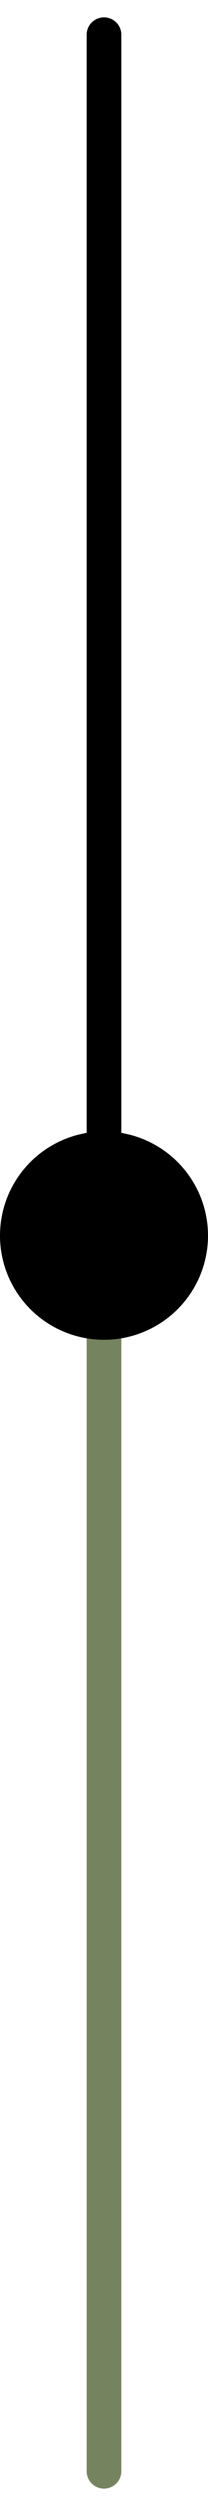
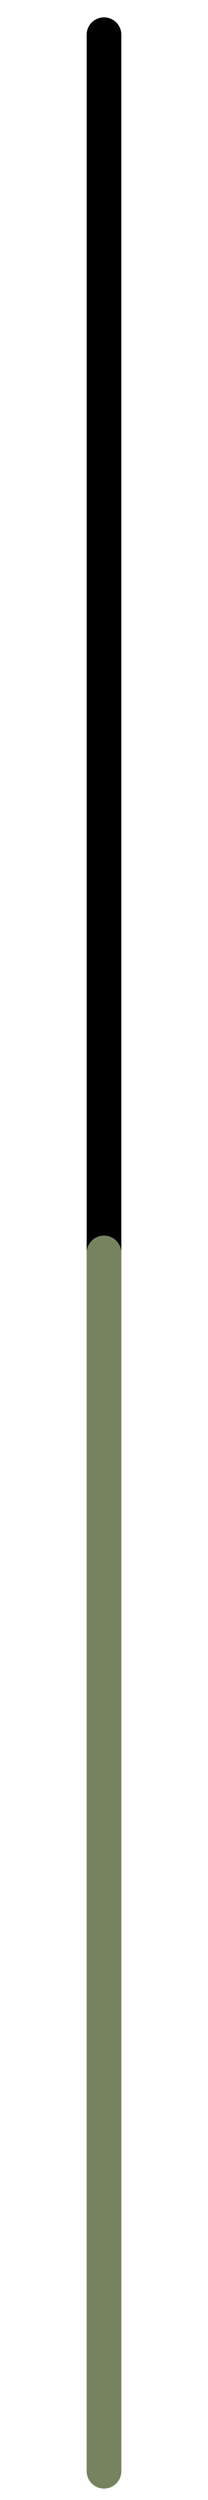
<svg xmlns="http://www.w3.org/2000/svg" width="6" height="72" viewBox="0 0 6 72" fill="none">
  <path d="M3 1L3 36.086" stroke="black" stroke-linecap="round" />
  <path d="M3 71.172L3 36.085" stroke="#75835F" stroke-linecap="round" />
-   <circle cx="3" cy="35.586" r="3" fill="black" />
</svg>